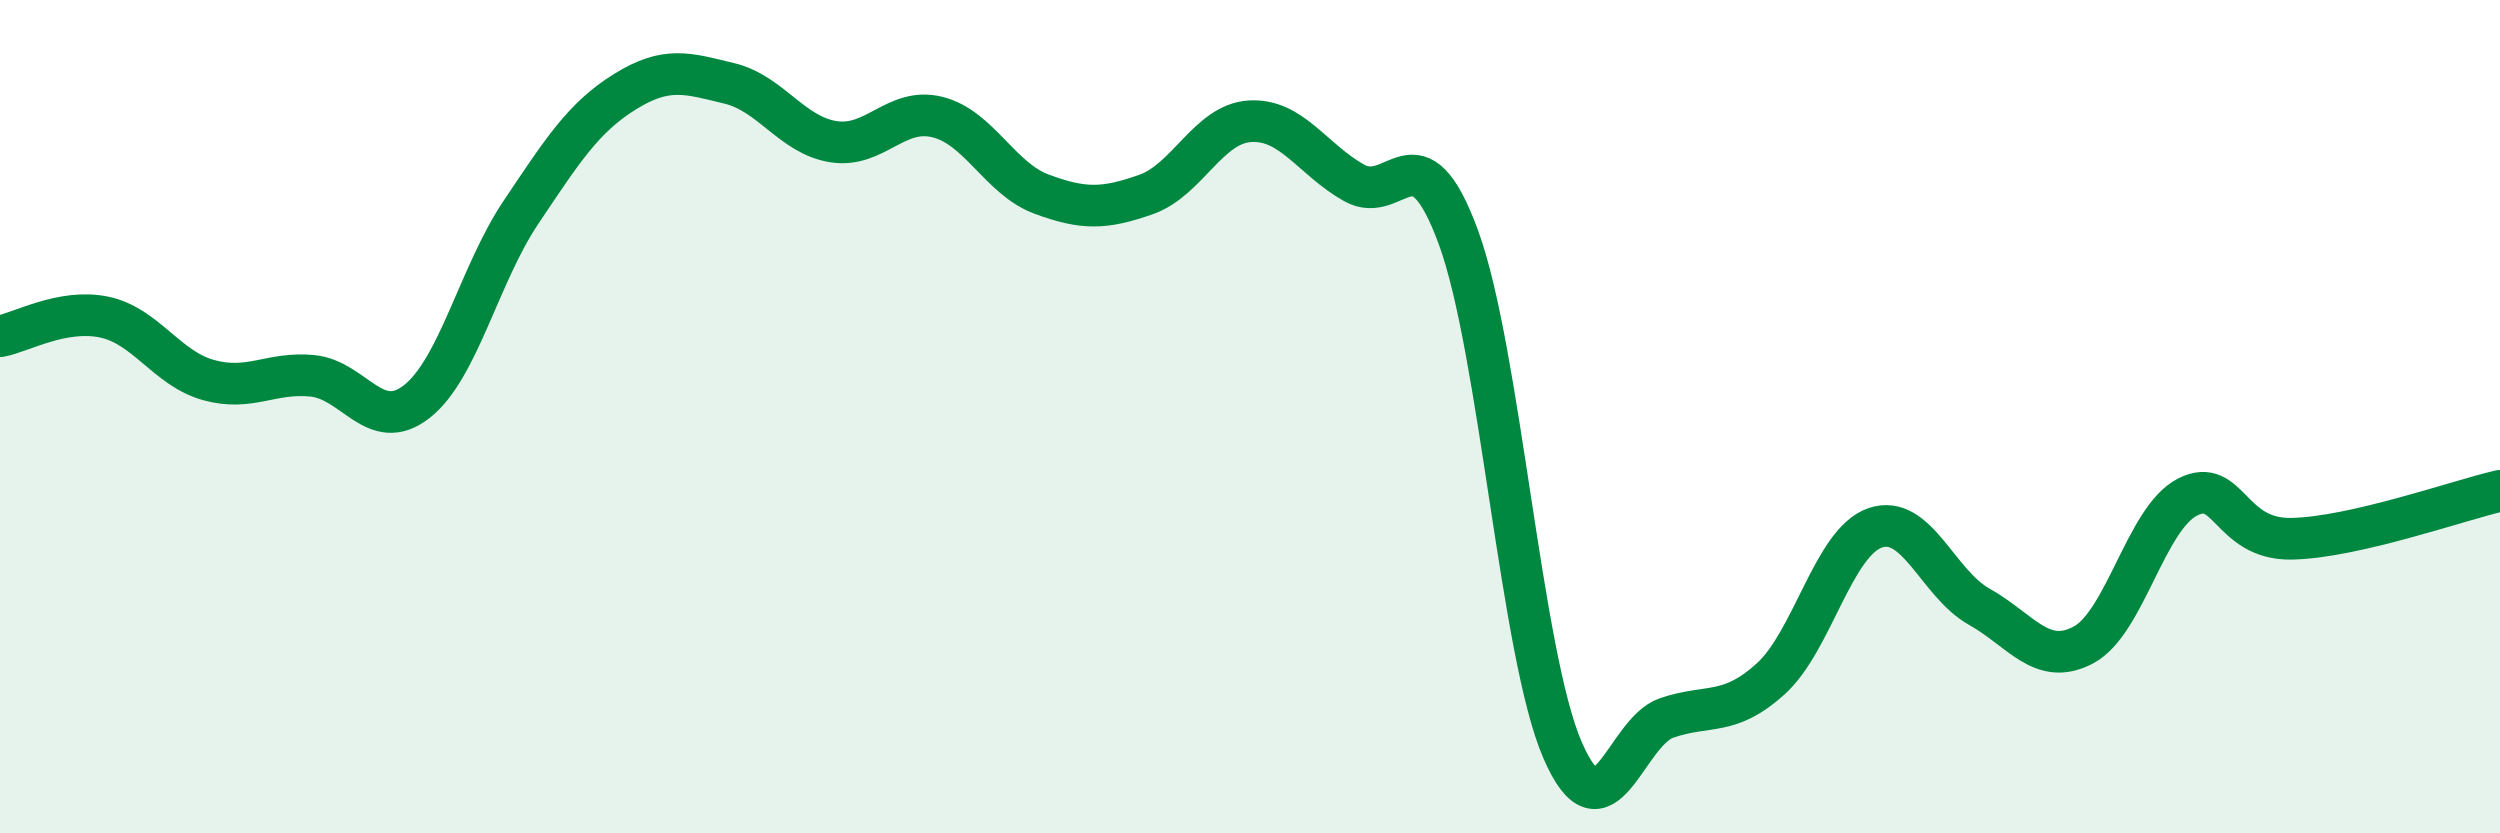
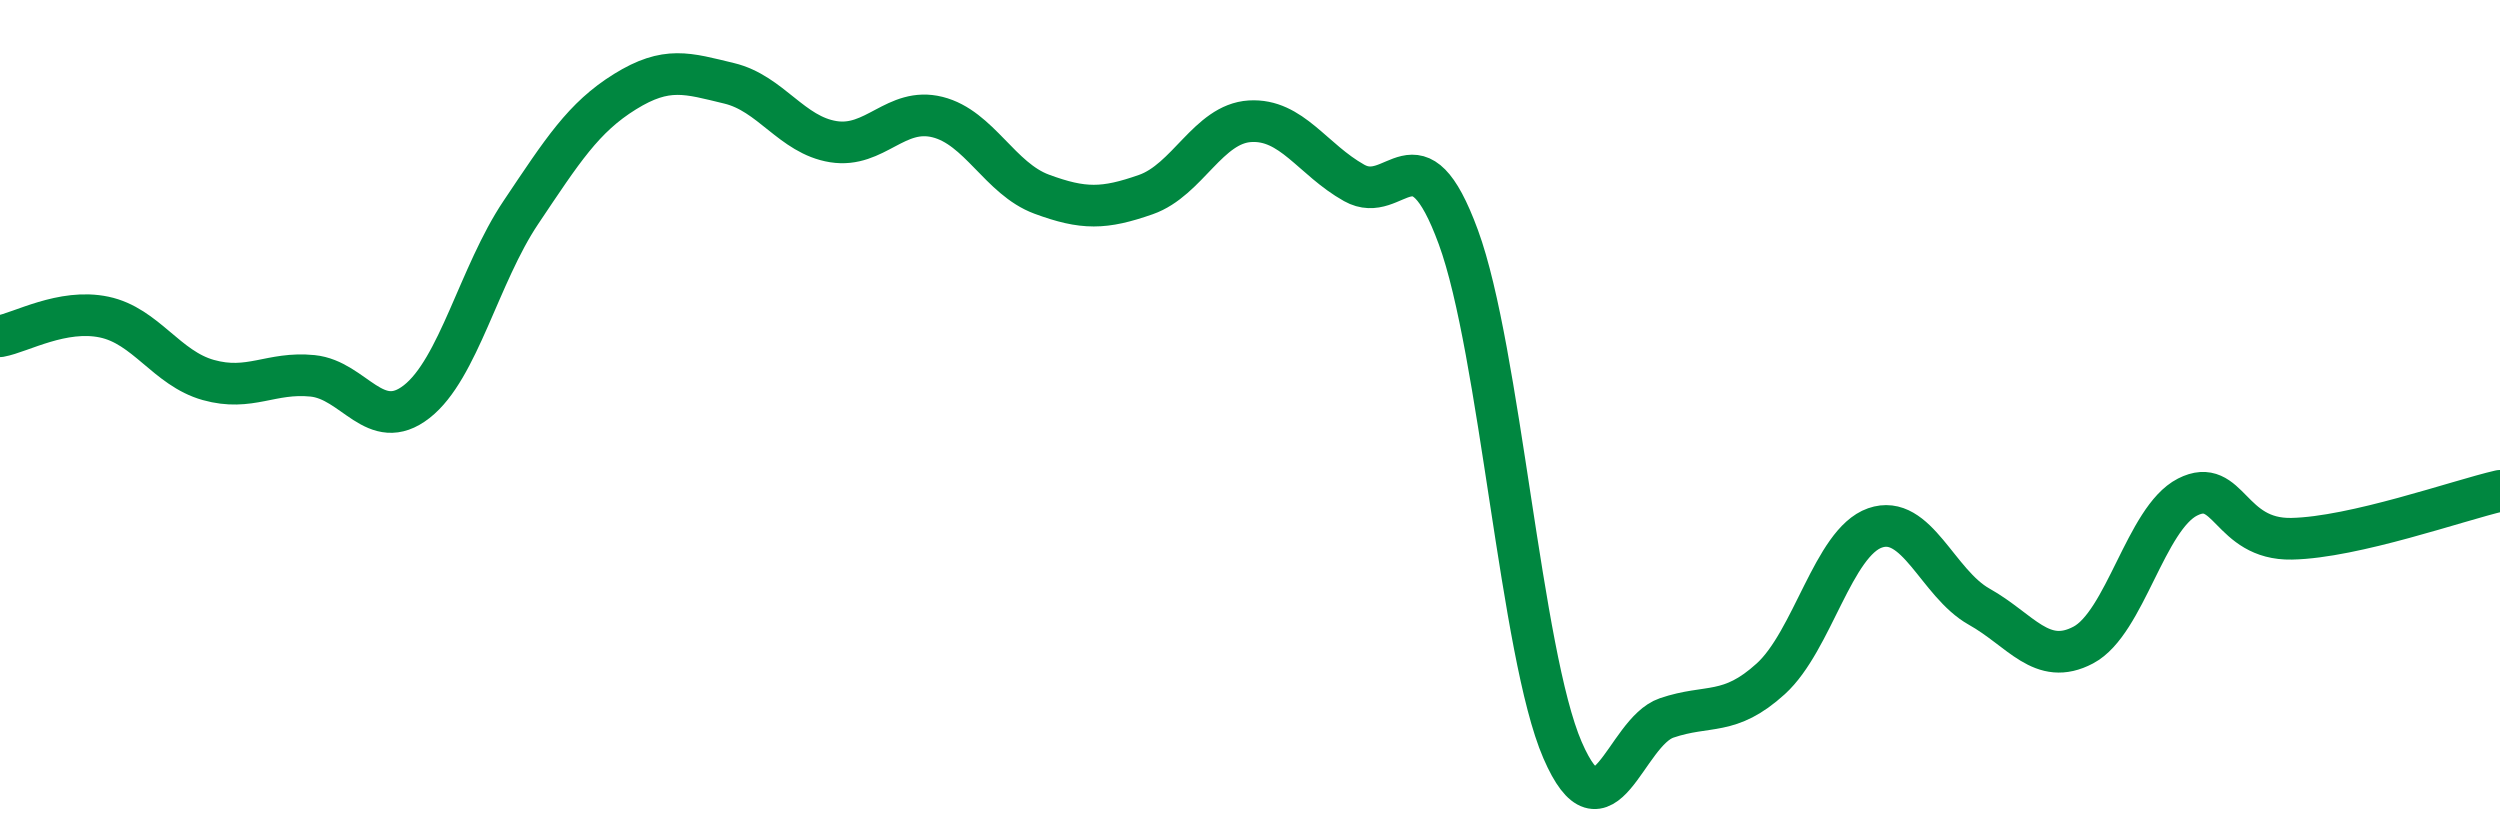
<svg xmlns="http://www.w3.org/2000/svg" width="60" height="20" viewBox="0 0 60 20">
-   <path d="M 0,8.07 C 0.5,7.98 1.5,7.4 2.5,7.61 C 3.5,7.82 4,8.84 5,9.12 C 6,9.4 6.5,8.92 7.5,9.02 C 8.5,9.12 9,10.42 10,9.64 C 11,8.86 11.5,6.59 12.5,5.1 C 13.5,3.61 14,2.82 15,2.2 C 16,1.58 16.5,1.76 17.5,2 C 18.5,2.24 19,3.24 20,3.4 C 21,3.56 21.5,2.56 22.5,2.81 C 23.5,3.06 24,4.29 25,4.66 C 26,5.03 26.5,5.02 27.5,4.67 C 28.5,4.32 29,2.97 30,2.91 C 31,2.85 31.5,3.83 32.5,4.39 C 33.5,4.95 34,2.97 35,5.69 C 36,8.41 36.5,15.69 37.5,18 C 38.5,20.31 39,17.57 40,17.23 C 41,16.89 41.5,17.2 42.5,16.29 C 43.5,15.38 44,13.02 45,12.67 C 46,12.32 46.5,14 47.5,14.56 C 48.5,15.12 49,16.01 50,15.48 C 51,14.95 51.5,12.44 52.5,11.93 C 53.5,11.42 53.5,12.96 55,12.93 C 56.5,12.9 59,12.01 60,11.78L60 20L0 20Z" fill="#008740" opacity="0.1" stroke-linecap="round" stroke-linejoin="round" />
  <path d="M 0,8.07 C 0.5,7.98 1.5,7.4 2.5,7.61 C 3.5,7.82 4,8.84 5,9.12 C 6,9.4 6.5,8.92 7.5,9.02 C 8.5,9.12 9,10.42 10,9.64 C 11,8.86 11.5,6.59 12.5,5.1 C 13.5,3.61 14,2.82 15,2.2 C 16,1.58 16.5,1.76 17.5,2 C 18.5,2.24 19,3.24 20,3.4 C 21,3.56 21.5,2.56 22.5,2.81 C 23.5,3.06 24,4.29 25,4.66 C 26,5.03 26.5,5.02 27.5,4.67 C 28.5,4.32 29,2.97 30,2.91 C 31,2.85 31.5,3.83 32.5,4.39 C 33.5,4.95 34,2.97 35,5.69 C 36,8.41 36.5,15.69 37.5,18 C 38.5,20.31 39,17.57 40,17.23 C 41,16.89 41.5,17.2 42.5,16.29 C 43.5,15.38 44,13.02 45,12.67 C 46,12.32 46.5,14 47.5,14.56 C 48.5,15.12 49,16.01 50,15.48 C 51,14.95 51.5,12.44 52.5,11.93 C 53.5,11.42 53.5,12.96 55,12.93 C 56.5,12.9 59,12.01 60,11.78" stroke="#008740" stroke-width="1" fill="none" stroke-linecap="round" stroke-linejoin="round" />
</svg>